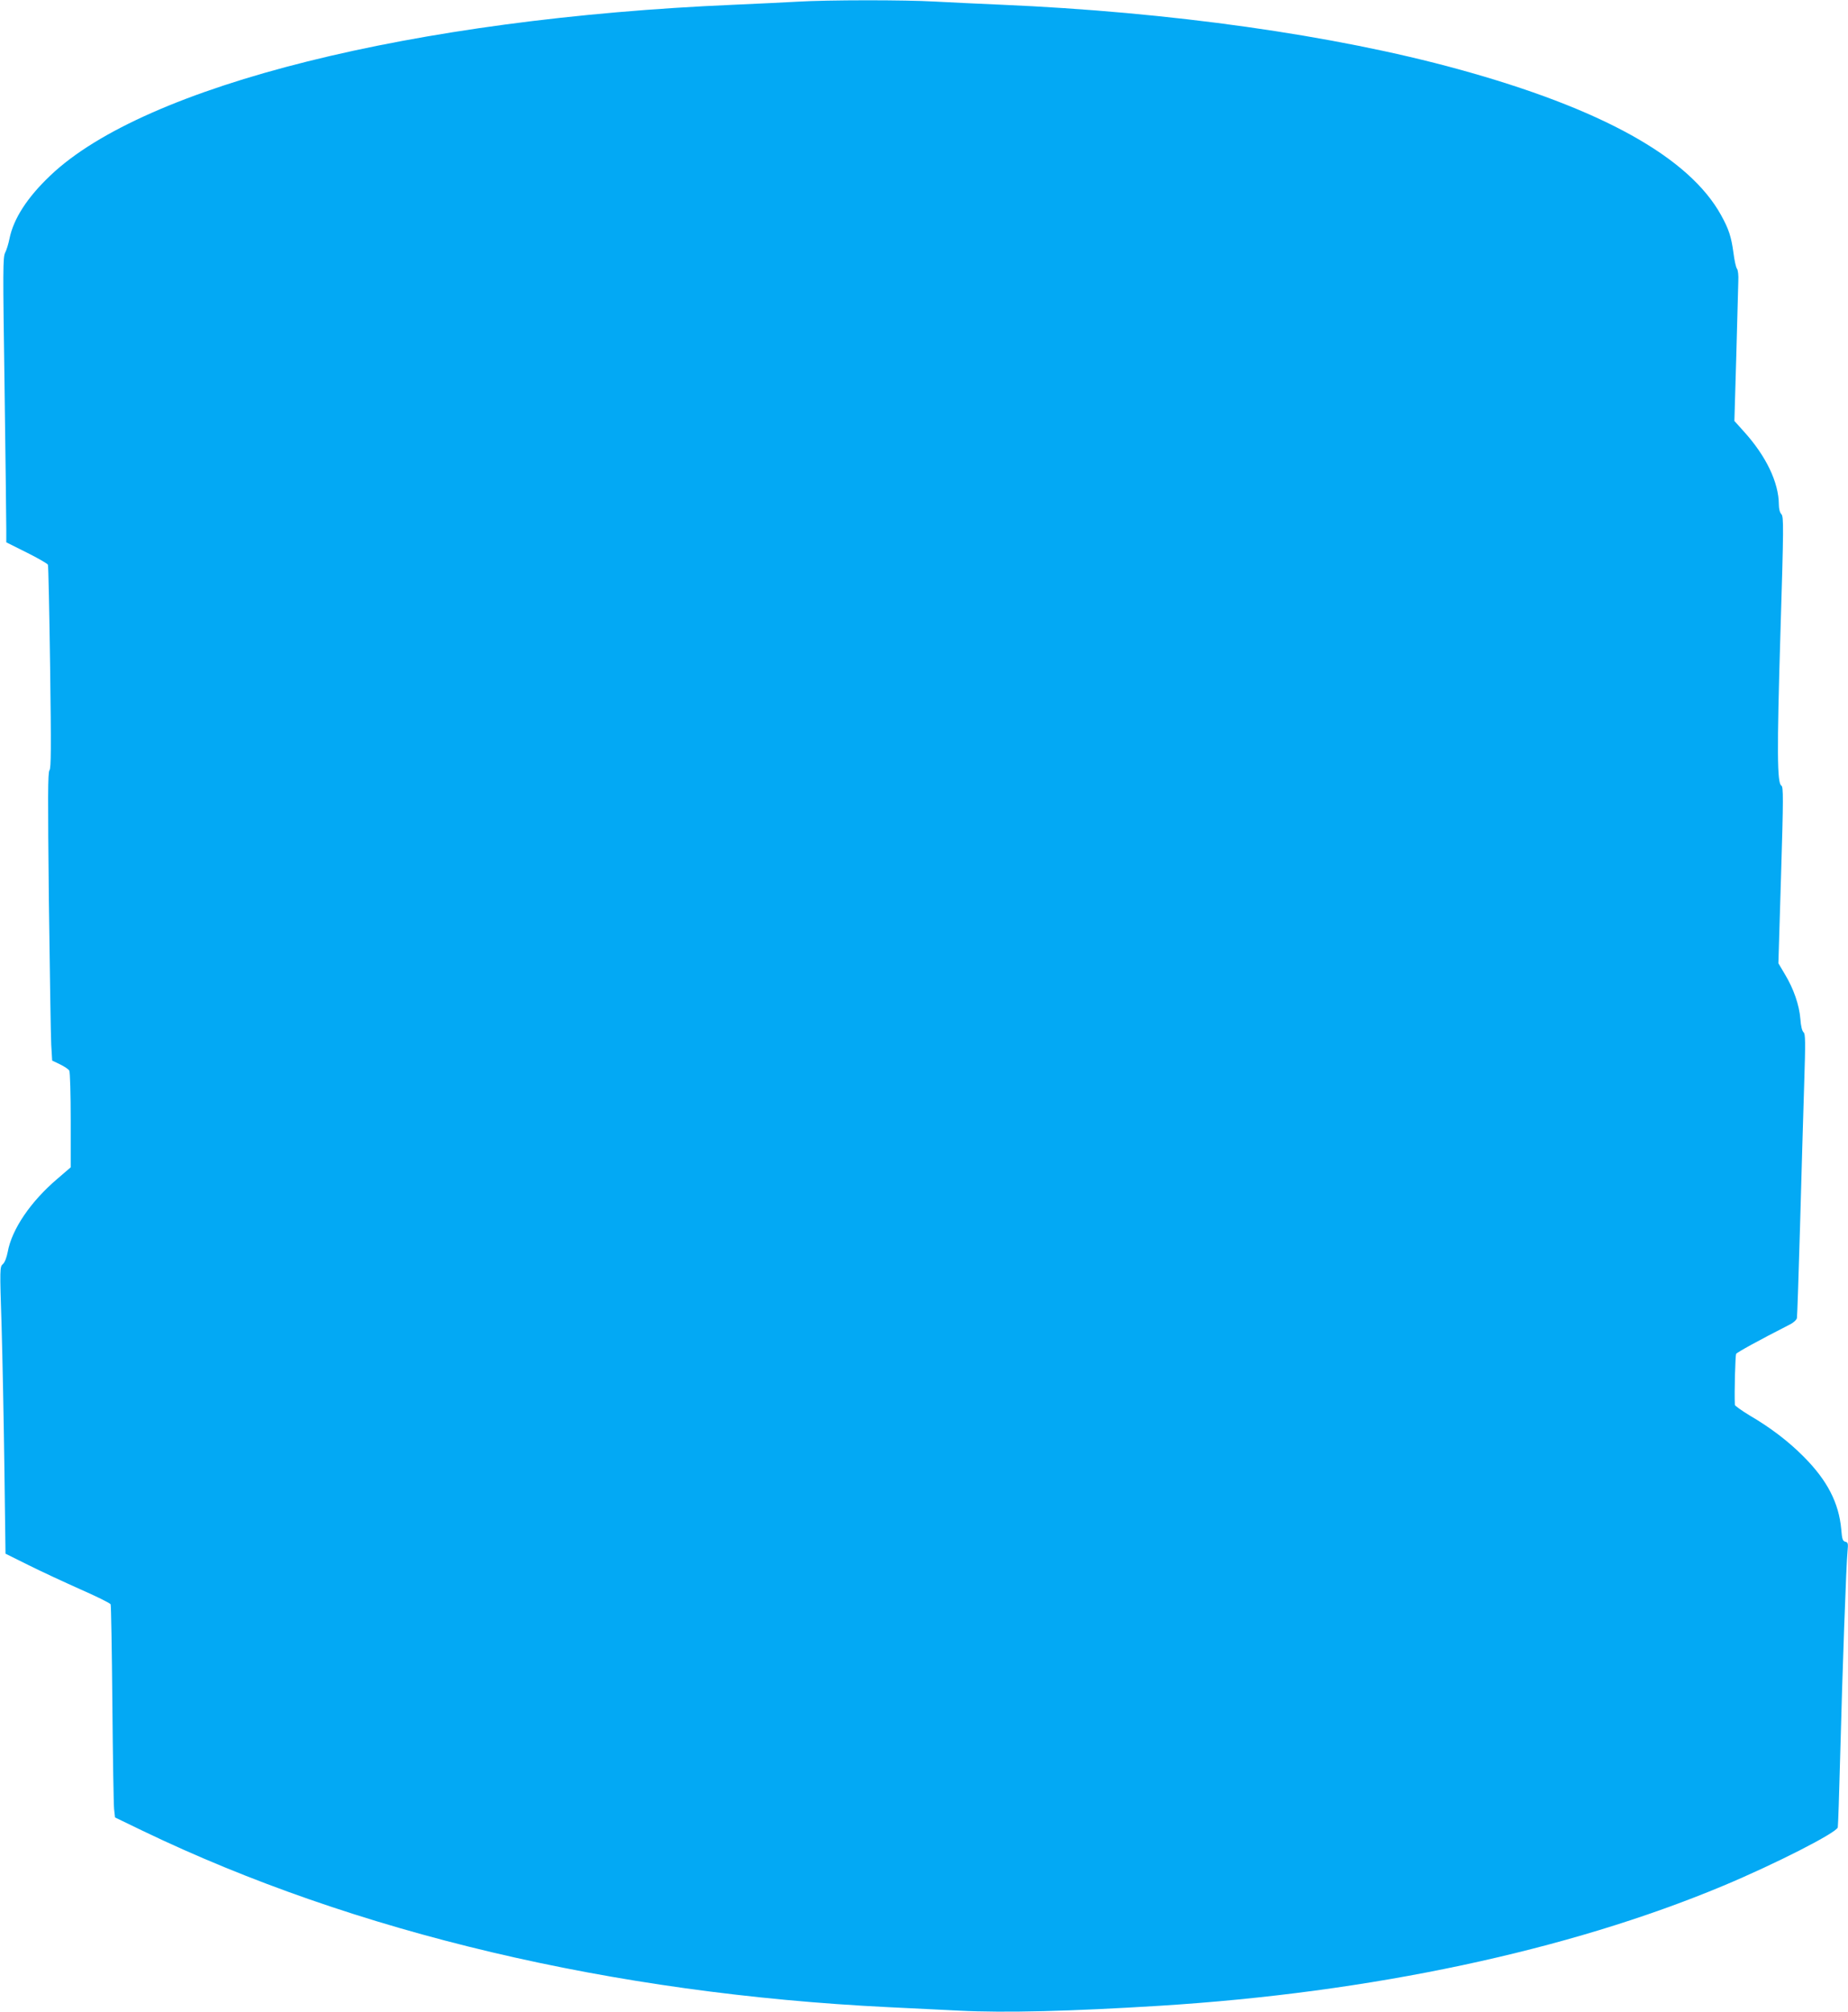
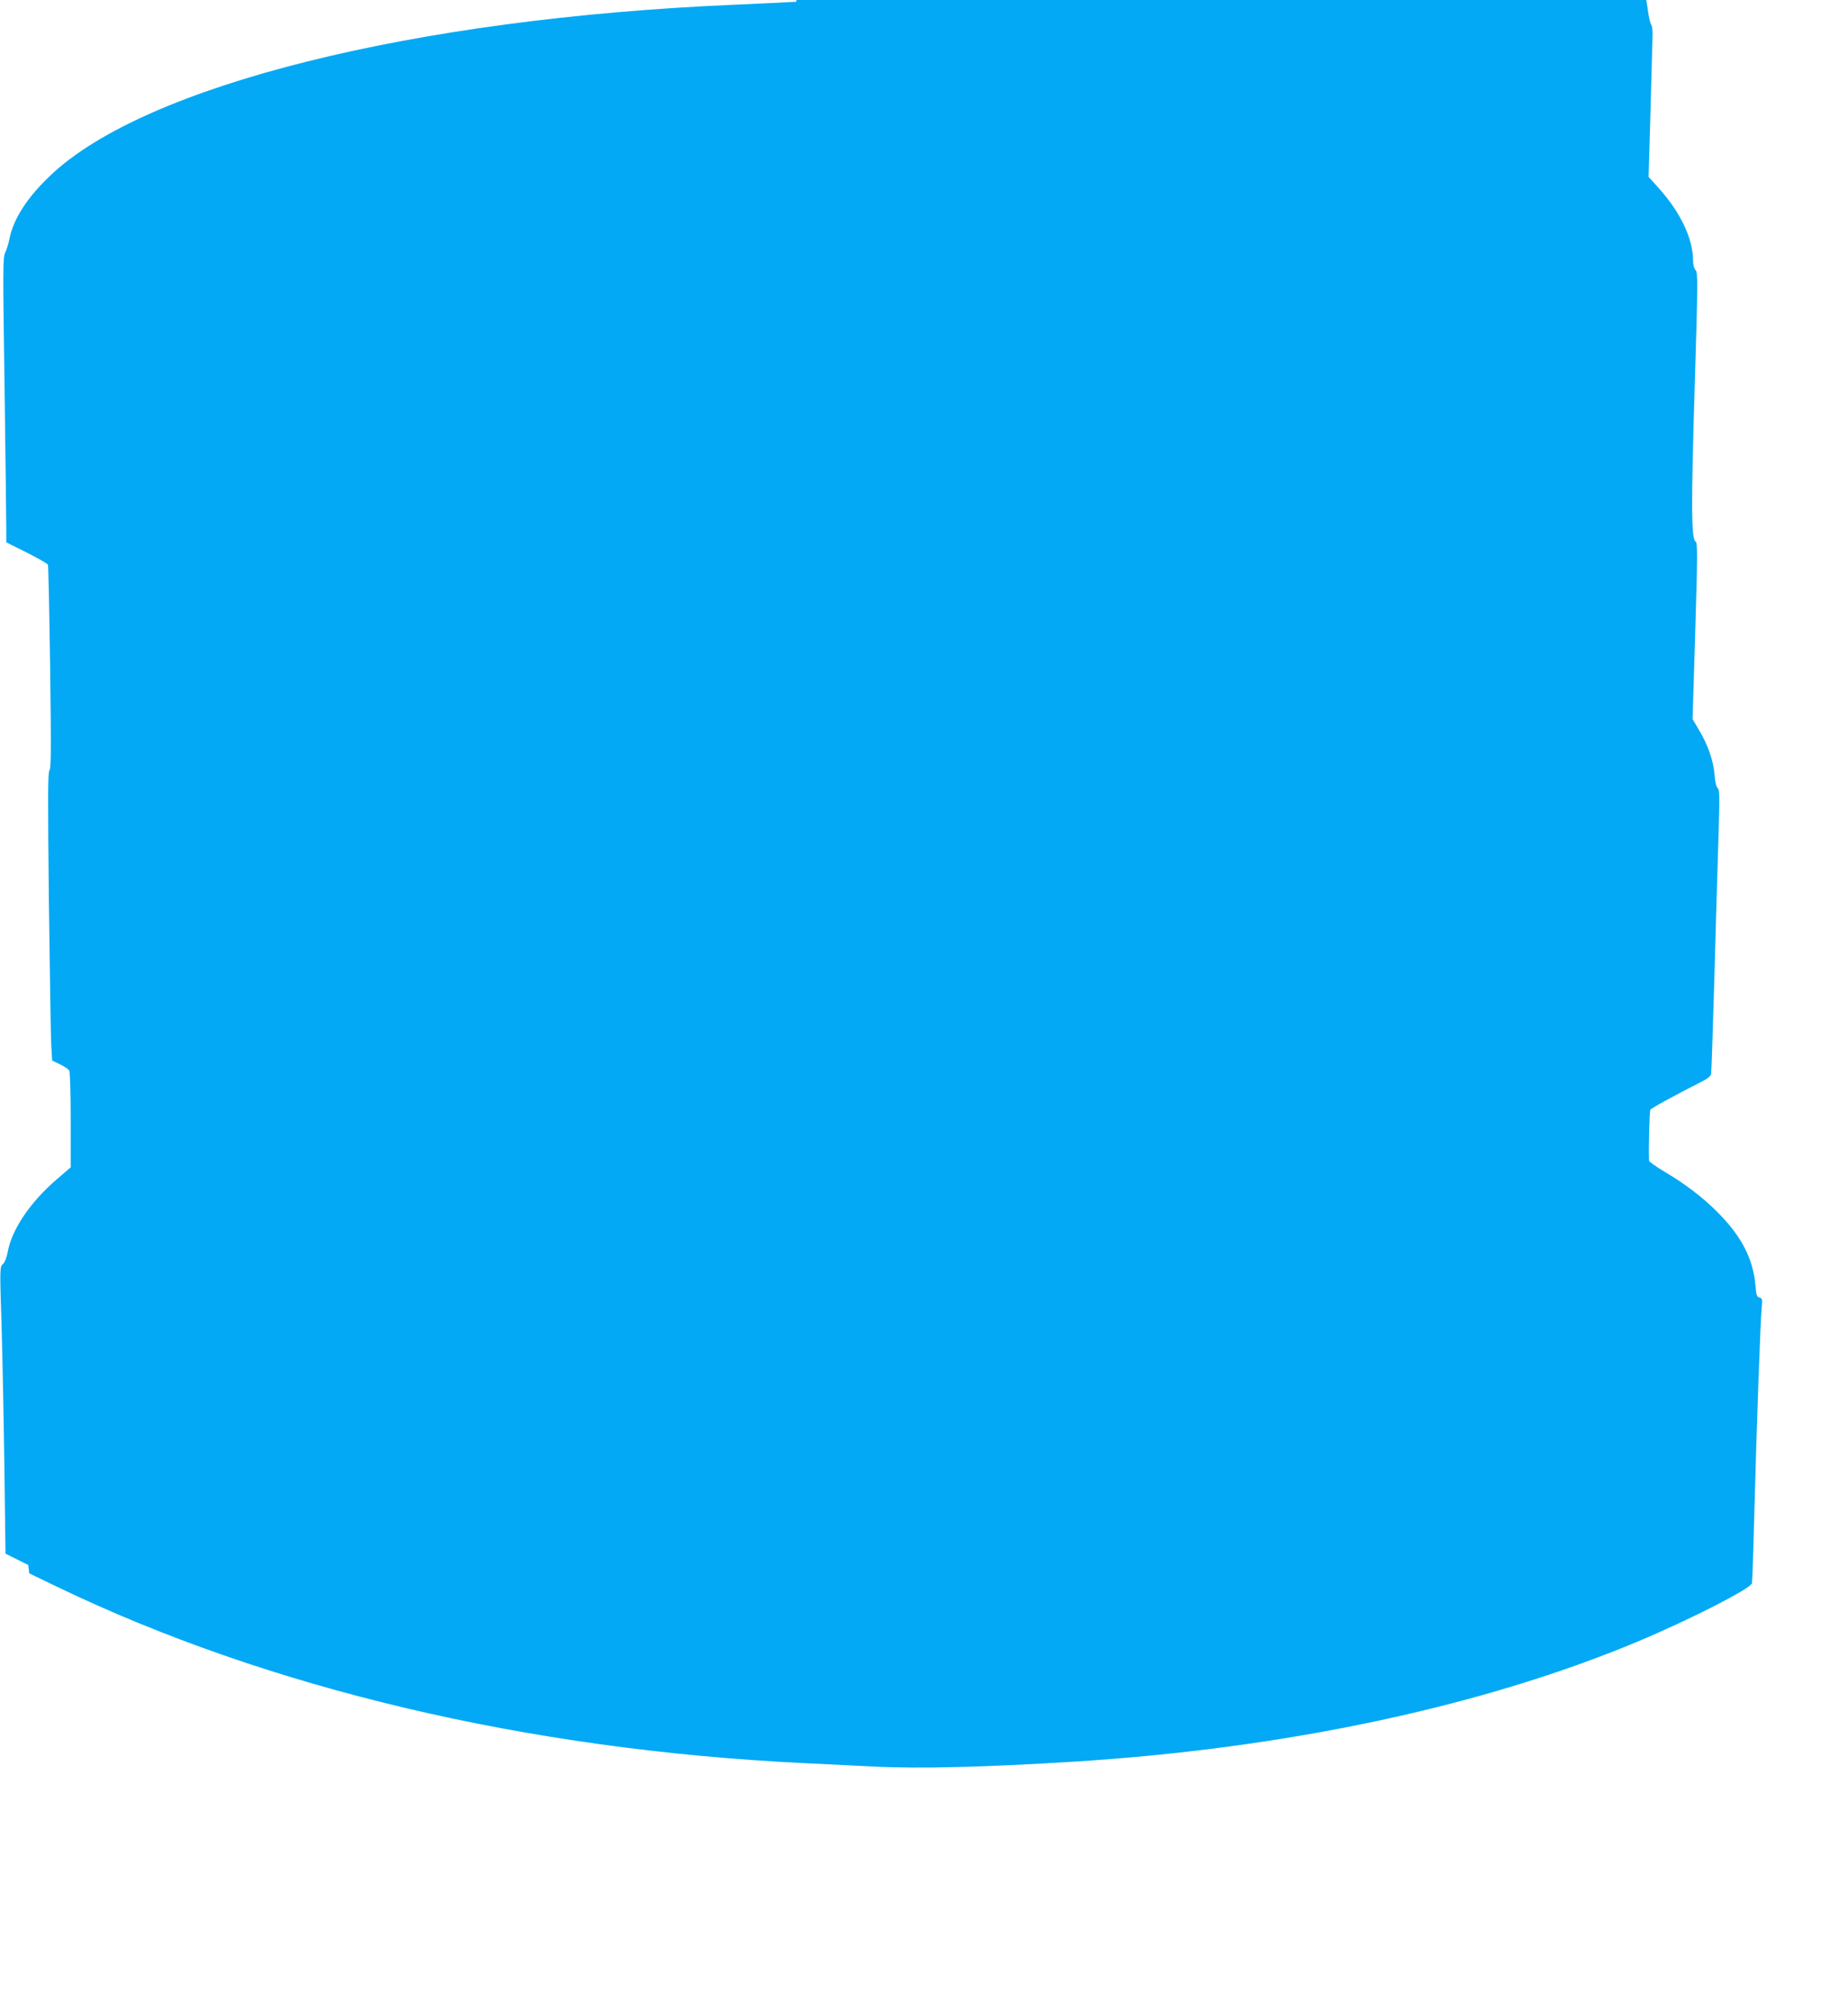
<svg xmlns="http://www.w3.org/2000/svg" version="1.0" width="1176pt" height="1280pt" viewBox="0 0 1176 1280" preserveAspectRatio="xMidYMid meet">
  <g transform="translate(0,1280) scale(0.1,-0.1)" fill="#03a9f4" stroke="none">
-     <path d="M5070 12789 c-74 -4 -252 -13 -395 -19 -2045 -87 -3752 -513 -4354 -1086 -148 -140 -236 -277 -261 -404 -6 -30 -18 -70 -27 -87 -15 -30 -15 -103 -4 -855 6 -453 11 -860 11 -905 l0 -83 130 -65 c72 -36 133 -71 135 -78 3 -7 9 -300 14 -652 7 -517 6 -643 -4 -655 -11 -12 -11 -169 -4 -830 6 -448 12 -861 15 -916 l6 -101 50 -24 c27 -13 54 -31 59 -40 5 -10 9 -152 9 -317 l0 -298 -86 -74 c-169 -144 -289 -320 -315 -465 -7 -36 -19 -67 -31 -77 -19 -17 -20 -25 -8 -390 6 -205 14 -616 18 -912 l7 -540 145 -72 c80 -40 229 -109 332 -155 103 -45 189 -88 192 -95 3 -7 8 -291 11 -631 3 -340 8 -642 11 -672 l6 -53 176 -85 c1349 -649 2989 -1036 4747 -1122 116 -6 318 -16 449 -22 293 -15 710 -4 1276 31 1347 84 2599 351 3585 763 330 138 723 338 730 372 2 11 9 211 15 445 14 544 39 1239 47 1311 5 50 3 57 -14 61 -17 4 -21 17 -26 79 -15 168 -89 312 -240 463 -94 95 -210 184 -344 262 -51 31 -93 61 -93 67 -4 80 3 314 8 324 6 10 142 85 340 186 25 12 44 30 47 42 2 11 11 277 20 590 9 314 20 716 26 893 9 279 8 326 -4 335 -9 8 -17 39 -20 84 -7 89 -43 193 -98 284 l-42 71 17 561 c15 489 15 562 2 569 -27 15 -29 215 -6 971 21 683 21 739 6 756 -10 10 -16 35 -16 62 -1 140 -81 307 -221 462 l-62 69 12 411 c6 227 12 442 13 478 2 37 -2 73 -9 80 -6 8 -16 53 -22 101 -14 102 -29 149 -78 238 -203 369 -760 679 -1674 930 -790 217 -1834 364 -2909 410 -140 6 -330 15 -421 20 -191 11 -679 11 -879 -1z" />
+     <path d="M5070 12789 c-74 -4 -252 -13 -395 -19 -2045 -87 -3752 -513 -4354 -1086 -148 -140 -236 -277 -261 -404 -6 -30 -18 -70 -27 -87 -15 -30 -15 -103 -4 -855 6 -453 11 -860 11 -905 l0 -83 130 -65 c72 -36 133 -71 135 -78 3 -7 9 -300 14 -652 7 -517 6 -643 -4 -655 -11 -12 -11 -169 -4 -830 6 -448 12 -861 15 -916 l6 -101 50 -24 c27 -13 54 -31 59 -40 5 -10 9 -152 9 -317 l0 -298 -86 -74 c-169 -144 -289 -320 -315 -465 -7 -36 -19 -67 -31 -77 -19 -17 -20 -25 -8 -390 6 -205 14 -616 18 -912 l7 -540 145 -72 l6 -53 176 -85 c1349 -649 2989 -1036 4747 -1122 116 -6 318 -16 449 -22 293 -15 710 -4 1276 31 1347 84 2599 351 3585 763 330 138 723 338 730 372 2 11 9 211 15 445 14 544 39 1239 47 1311 5 50 3 57 -14 61 -17 4 -21 17 -26 79 -15 168 -89 312 -240 463 -94 95 -210 184 -344 262 -51 31 -93 61 -93 67 -4 80 3 314 8 324 6 10 142 85 340 186 25 12 44 30 47 42 2 11 11 277 20 590 9 314 20 716 26 893 9 279 8 326 -4 335 -9 8 -17 39 -20 84 -7 89 -43 193 -98 284 l-42 71 17 561 c15 489 15 562 2 569 -27 15 -29 215 -6 971 21 683 21 739 6 756 -10 10 -16 35 -16 62 -1 140 -81 307 -221 462 l-62 69 12 411 c6 227 12 442 13 478 2 37 -2 73 -9 80 -6 8 -16 53 -22 101 -14 102 -29 149 -78 238 -203 369 -760 679 -1674 930 -790 217 -1834 364 -2909 410 -140 6 -330 15 -421 20 -191 11 -679 11 -879 -1z" />
  </g>
</svg>